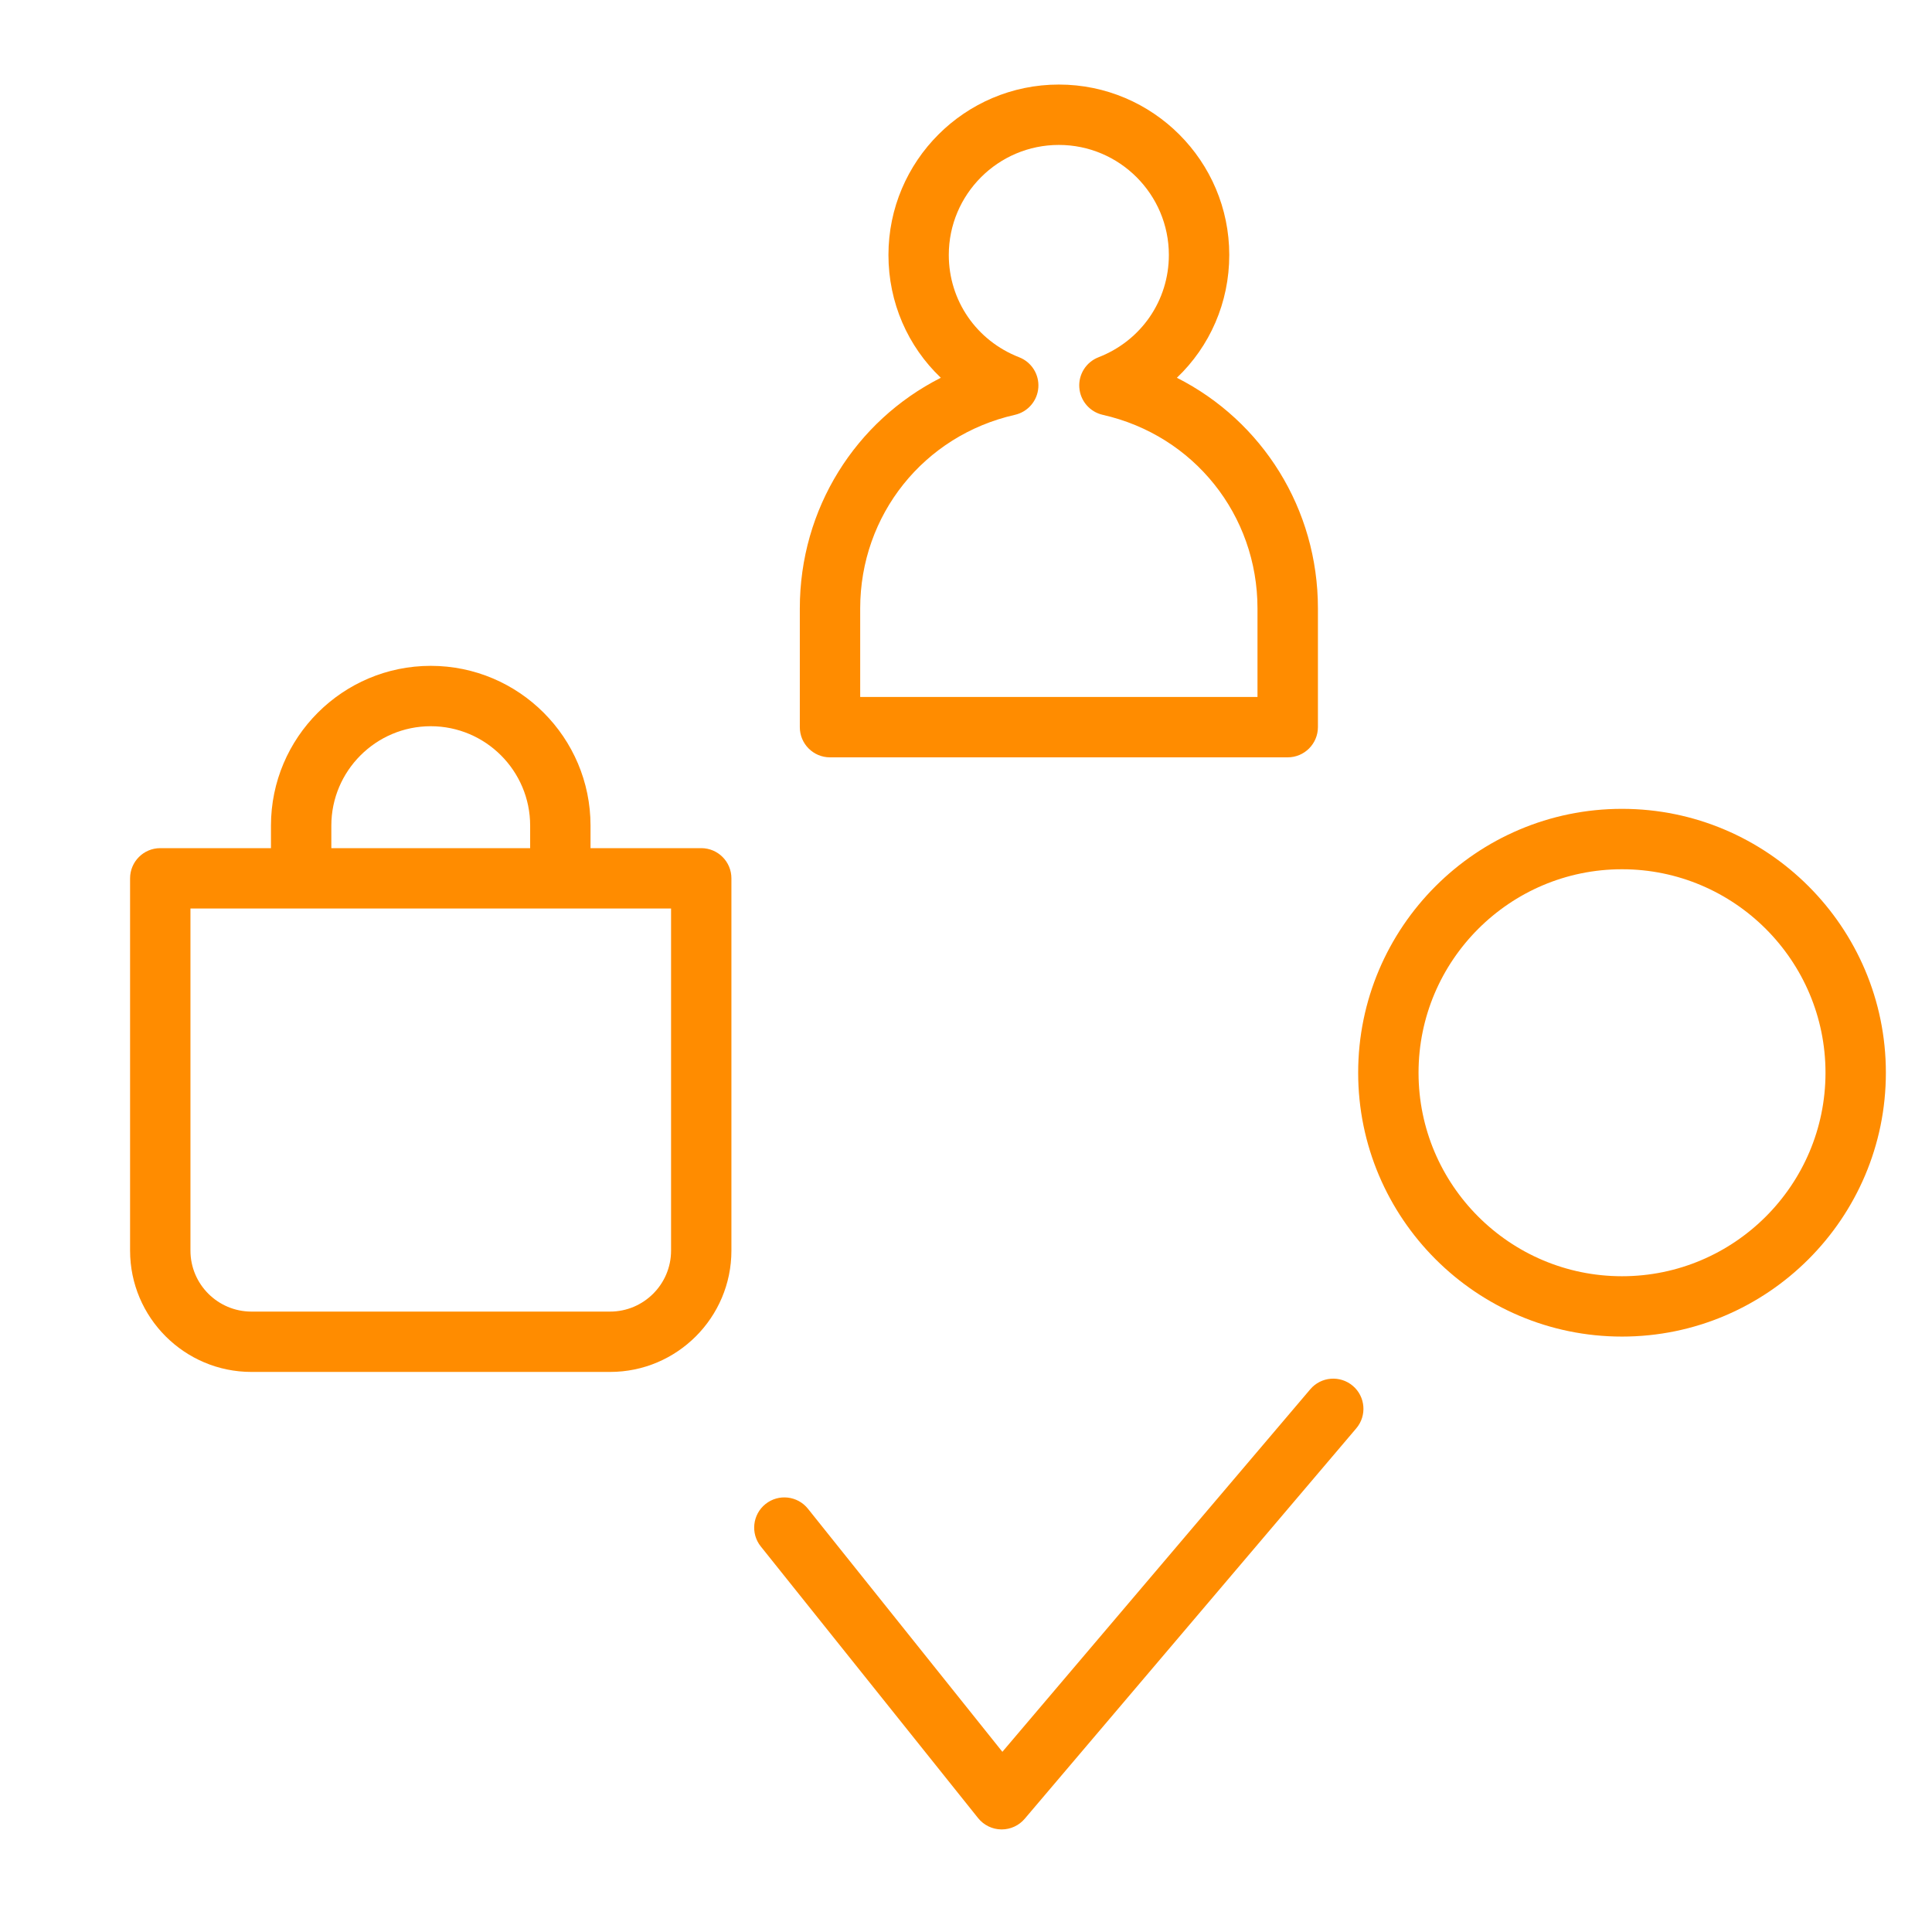
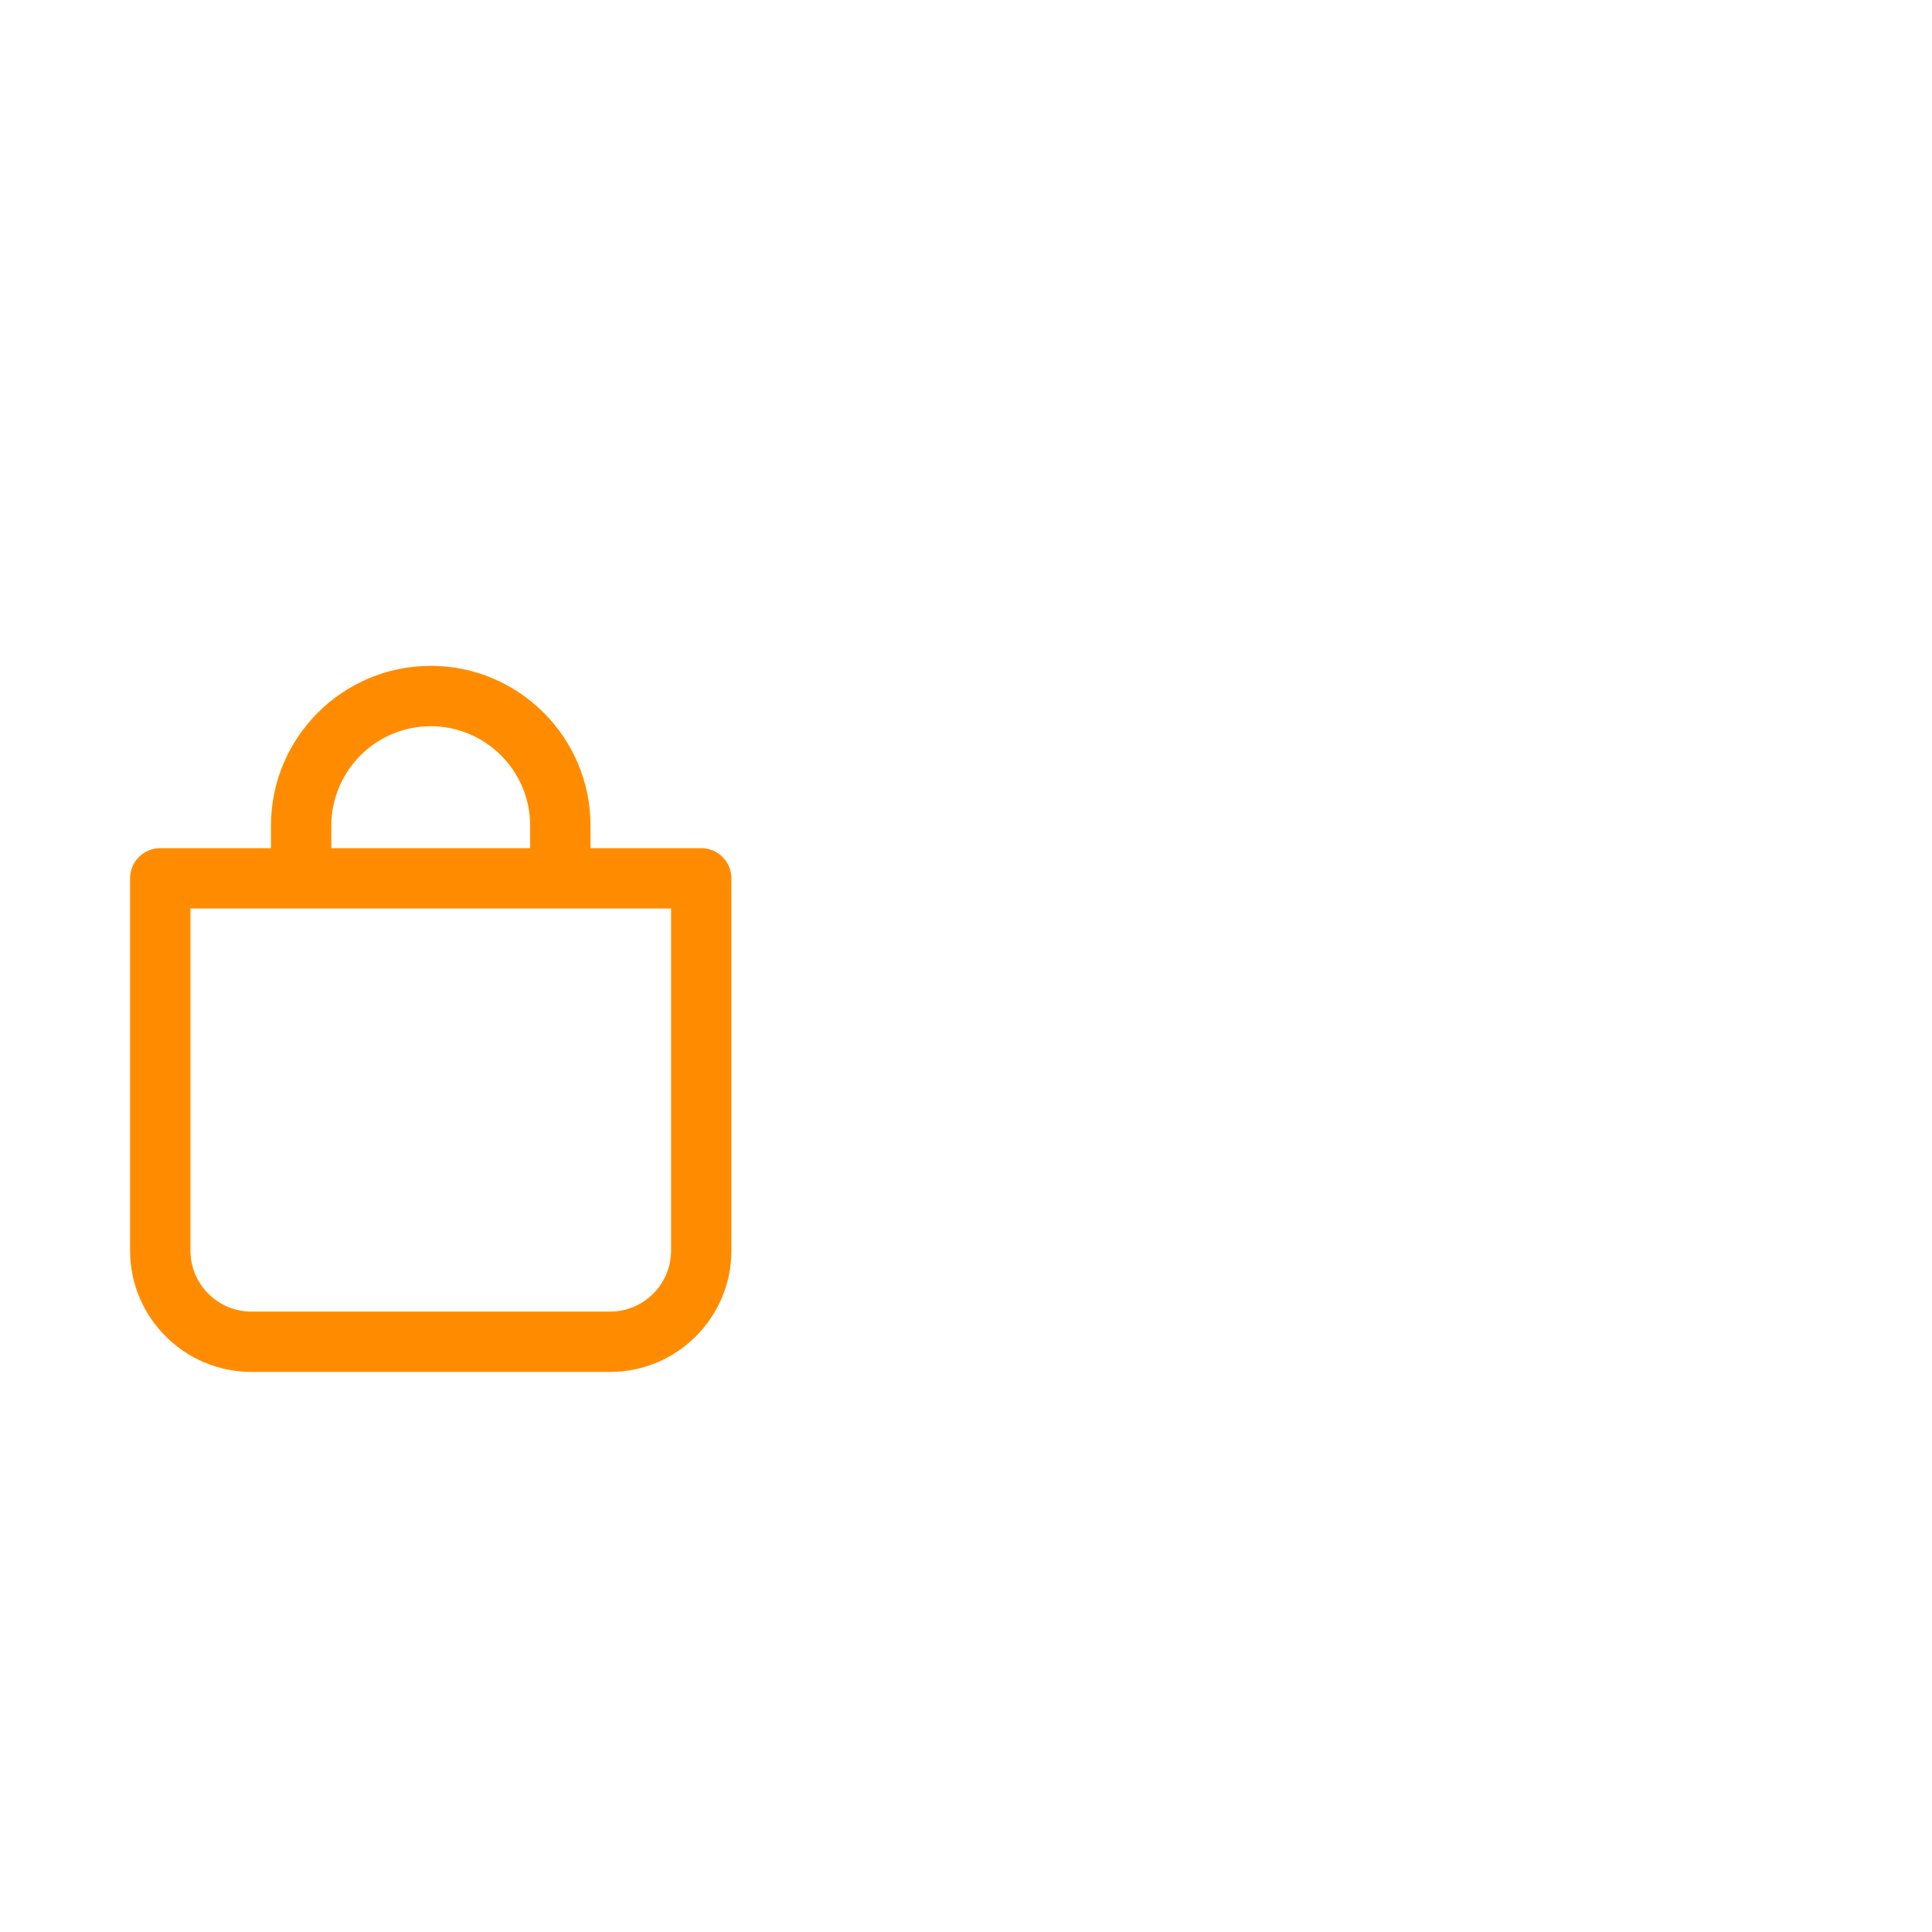
<svg xmlns="http://www.w3.org/2000/svg" version="1.1" id="Layer_1" x="0px" y="0px" width="64px" height="64px" viewBox="0 0 64 64" enable-background="new 0 0 64 64" xml:space="preserve">
  <g>
    <g>
      <g>
        <path fill="#FF8C00" d="M20.21,45.447H8.329c-2.217,0-4.02-1.803-4.02-4.02V29.096c0-0.552,0.448-1,1-1h17.92     c0.553,0,1,0.448,1,1v12.332C24.229,43.644,22.427,45.447,20.21,45.447z M6.309,30.096v11.332c0,1.114,0.906,2.02,2.02,2.02     H20.21c1.113,0,2.02-0.906,2.02-2.02V30.096H6.309z" />
      </g>
      <g>
        <path fill="#FF8C00" d="M18.562,30.081c-0.553,0-1-0.448-1-1v-1.731c0-1.816-1.478-3.293-3.293-3.293s-3.293,1.478-3.293,3.293     v1.731c0,0.552-0.447,1-1,1s-1-0.448-1-1v-1.731c0-2.919,2.374-5.293,5.293-5.293s5.293,2.375,5.293,5.293v1.731     C19.562,29.633,19.115,30.081,18.562,30.081z" />
      </g>
    </g>
    <g>
-       <path fill="#FF8C00" d="M33.183,60.602c-0.005,0-0.01,0-0.015,0c-0.299-0.004-0.58-0.142-0.767-0.375l-7.199-8.999    c-0.345-0.431-0.274-1.061,0.156-1.405c0.433-0.346,1.061-0.275,1.406,0.156l6.441,8.052l10.199-12.009    c0.357-0.422,0.988-0.471,1.409-0.115c0.421,0.357,0.473,0.989,0.114,1.41L33.945,60.249    C33.755,60.473,33.476,60.602,33.183,60.602z" />
-     </g>
+       </g>
    <g>
-       <path fill="#FF8C00" d="M42.656,25.088H27.495c-0.553,0-1-0.448-1-1v-3.933c0-3.304,1.843-6.208,4.671-7.641    c-1.092-1.039-1.735-2.49-1.735-4.068c0-3.112,2.532-5.645,5.645-5.645s5.645,2.532,5.645,5.645c0,1.578-0.644,3.029-1.735,4.068    c2.829,1.433,4.672,4.337,4.672,7.641v3.933C43.656,24.64,43.209,25.088,42.656,25.088z M28.495,23.088h13.161v-2.933    c0-3.094-2.107-5.731-5.126-6.413c-0.429-0.097-0.744-0.463-0.776-0.901c-0.033-0.438,0.225-0.847,0.635-1.006    c1.416-0.55,2.331-1.88,2.331-3.389c0-2.01-1.635-3.645-3.645-3.645s-3.645,1.635-3.645,3.645c0,1.508,0.915,2.838,2.331,3.389    c0.41,0.159,0.668,0.568,0.635,1.006c-0.032,0.438-0.348,0.804-0.776,0.901c-3.018,0.682-5.125,3.319-5.125,6.413V23.088z" />
-     </g>
+       </g>
    <g>
-       <path fill="#FF8C00" d="M53.731,44.276c-4.819,0-8.74-3.921-8.74-8.741s3.921-8.741,8.74-8.741c4.82,0,8.741,3.921,8.741,8.741    S58.552,44.276,53.731,44.276z M53.731,28.795c-3.717,0-6.74,3.024-6.74,6.741s3.023,6.741,6.74,6.741s6.741-3.024,6.741-6.741    S57.448,28.795,53.731,28.795z" />
-     </g>
+       </g>
  </g>
</svg>